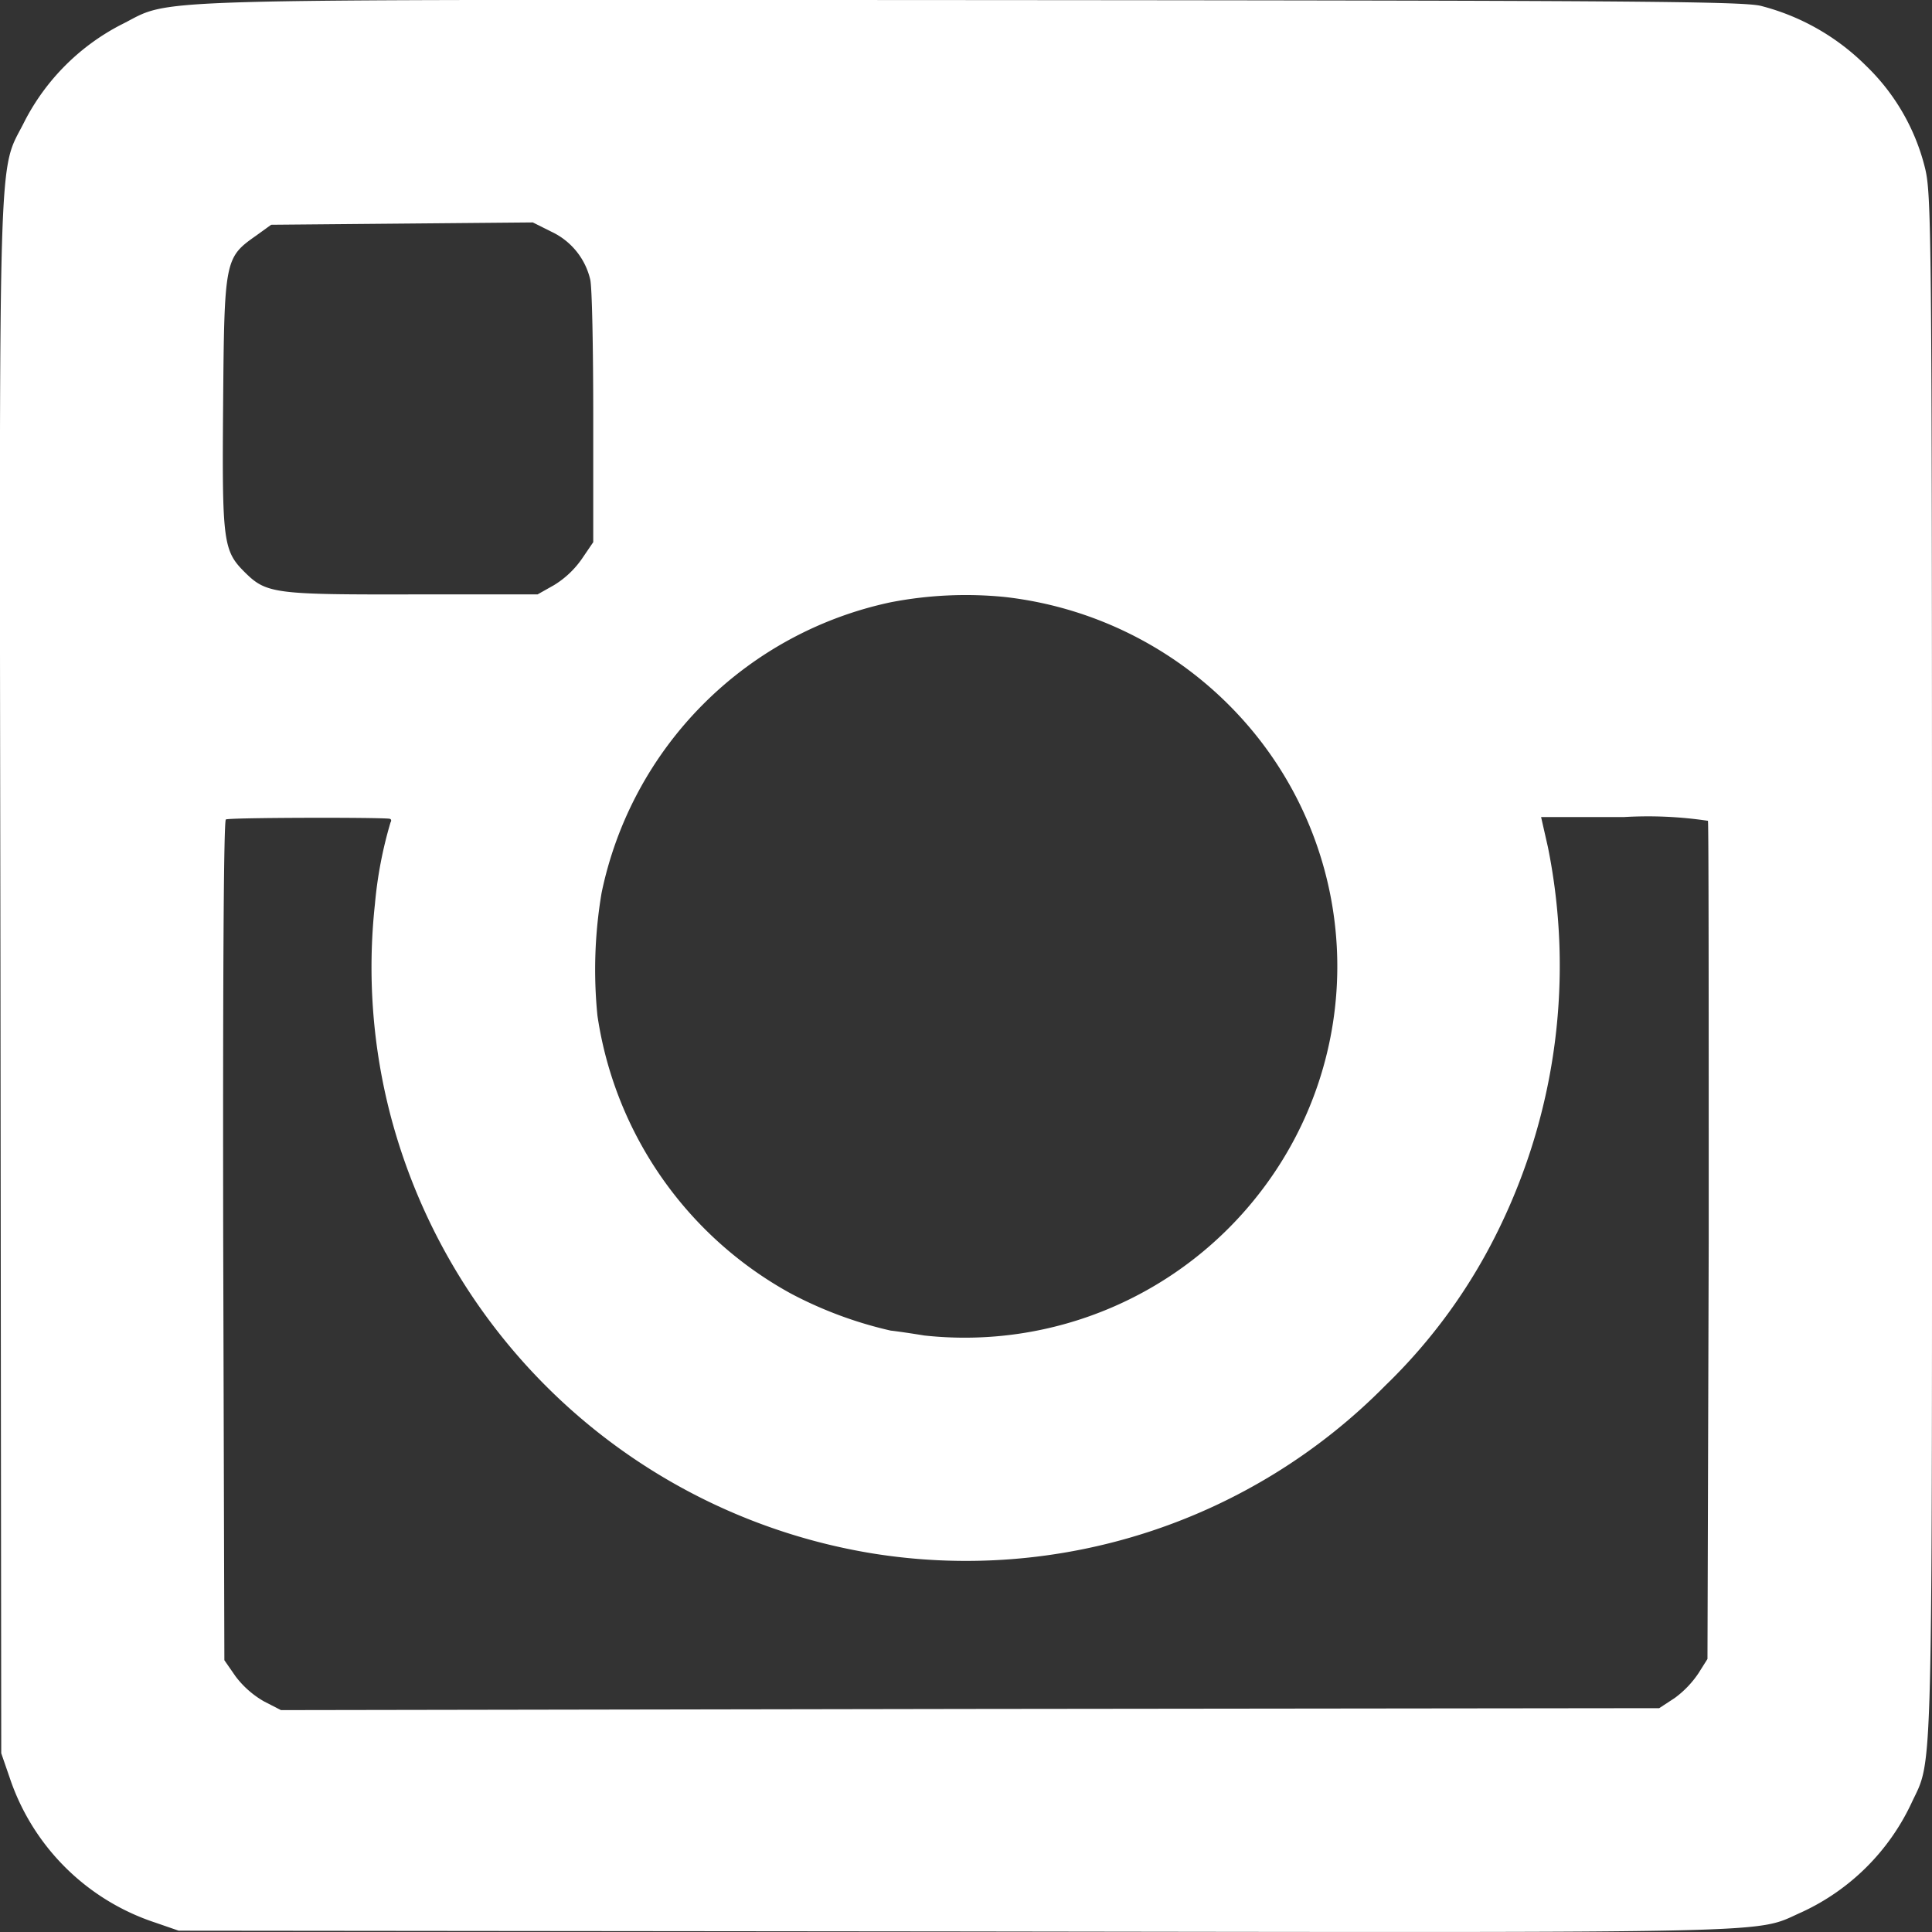
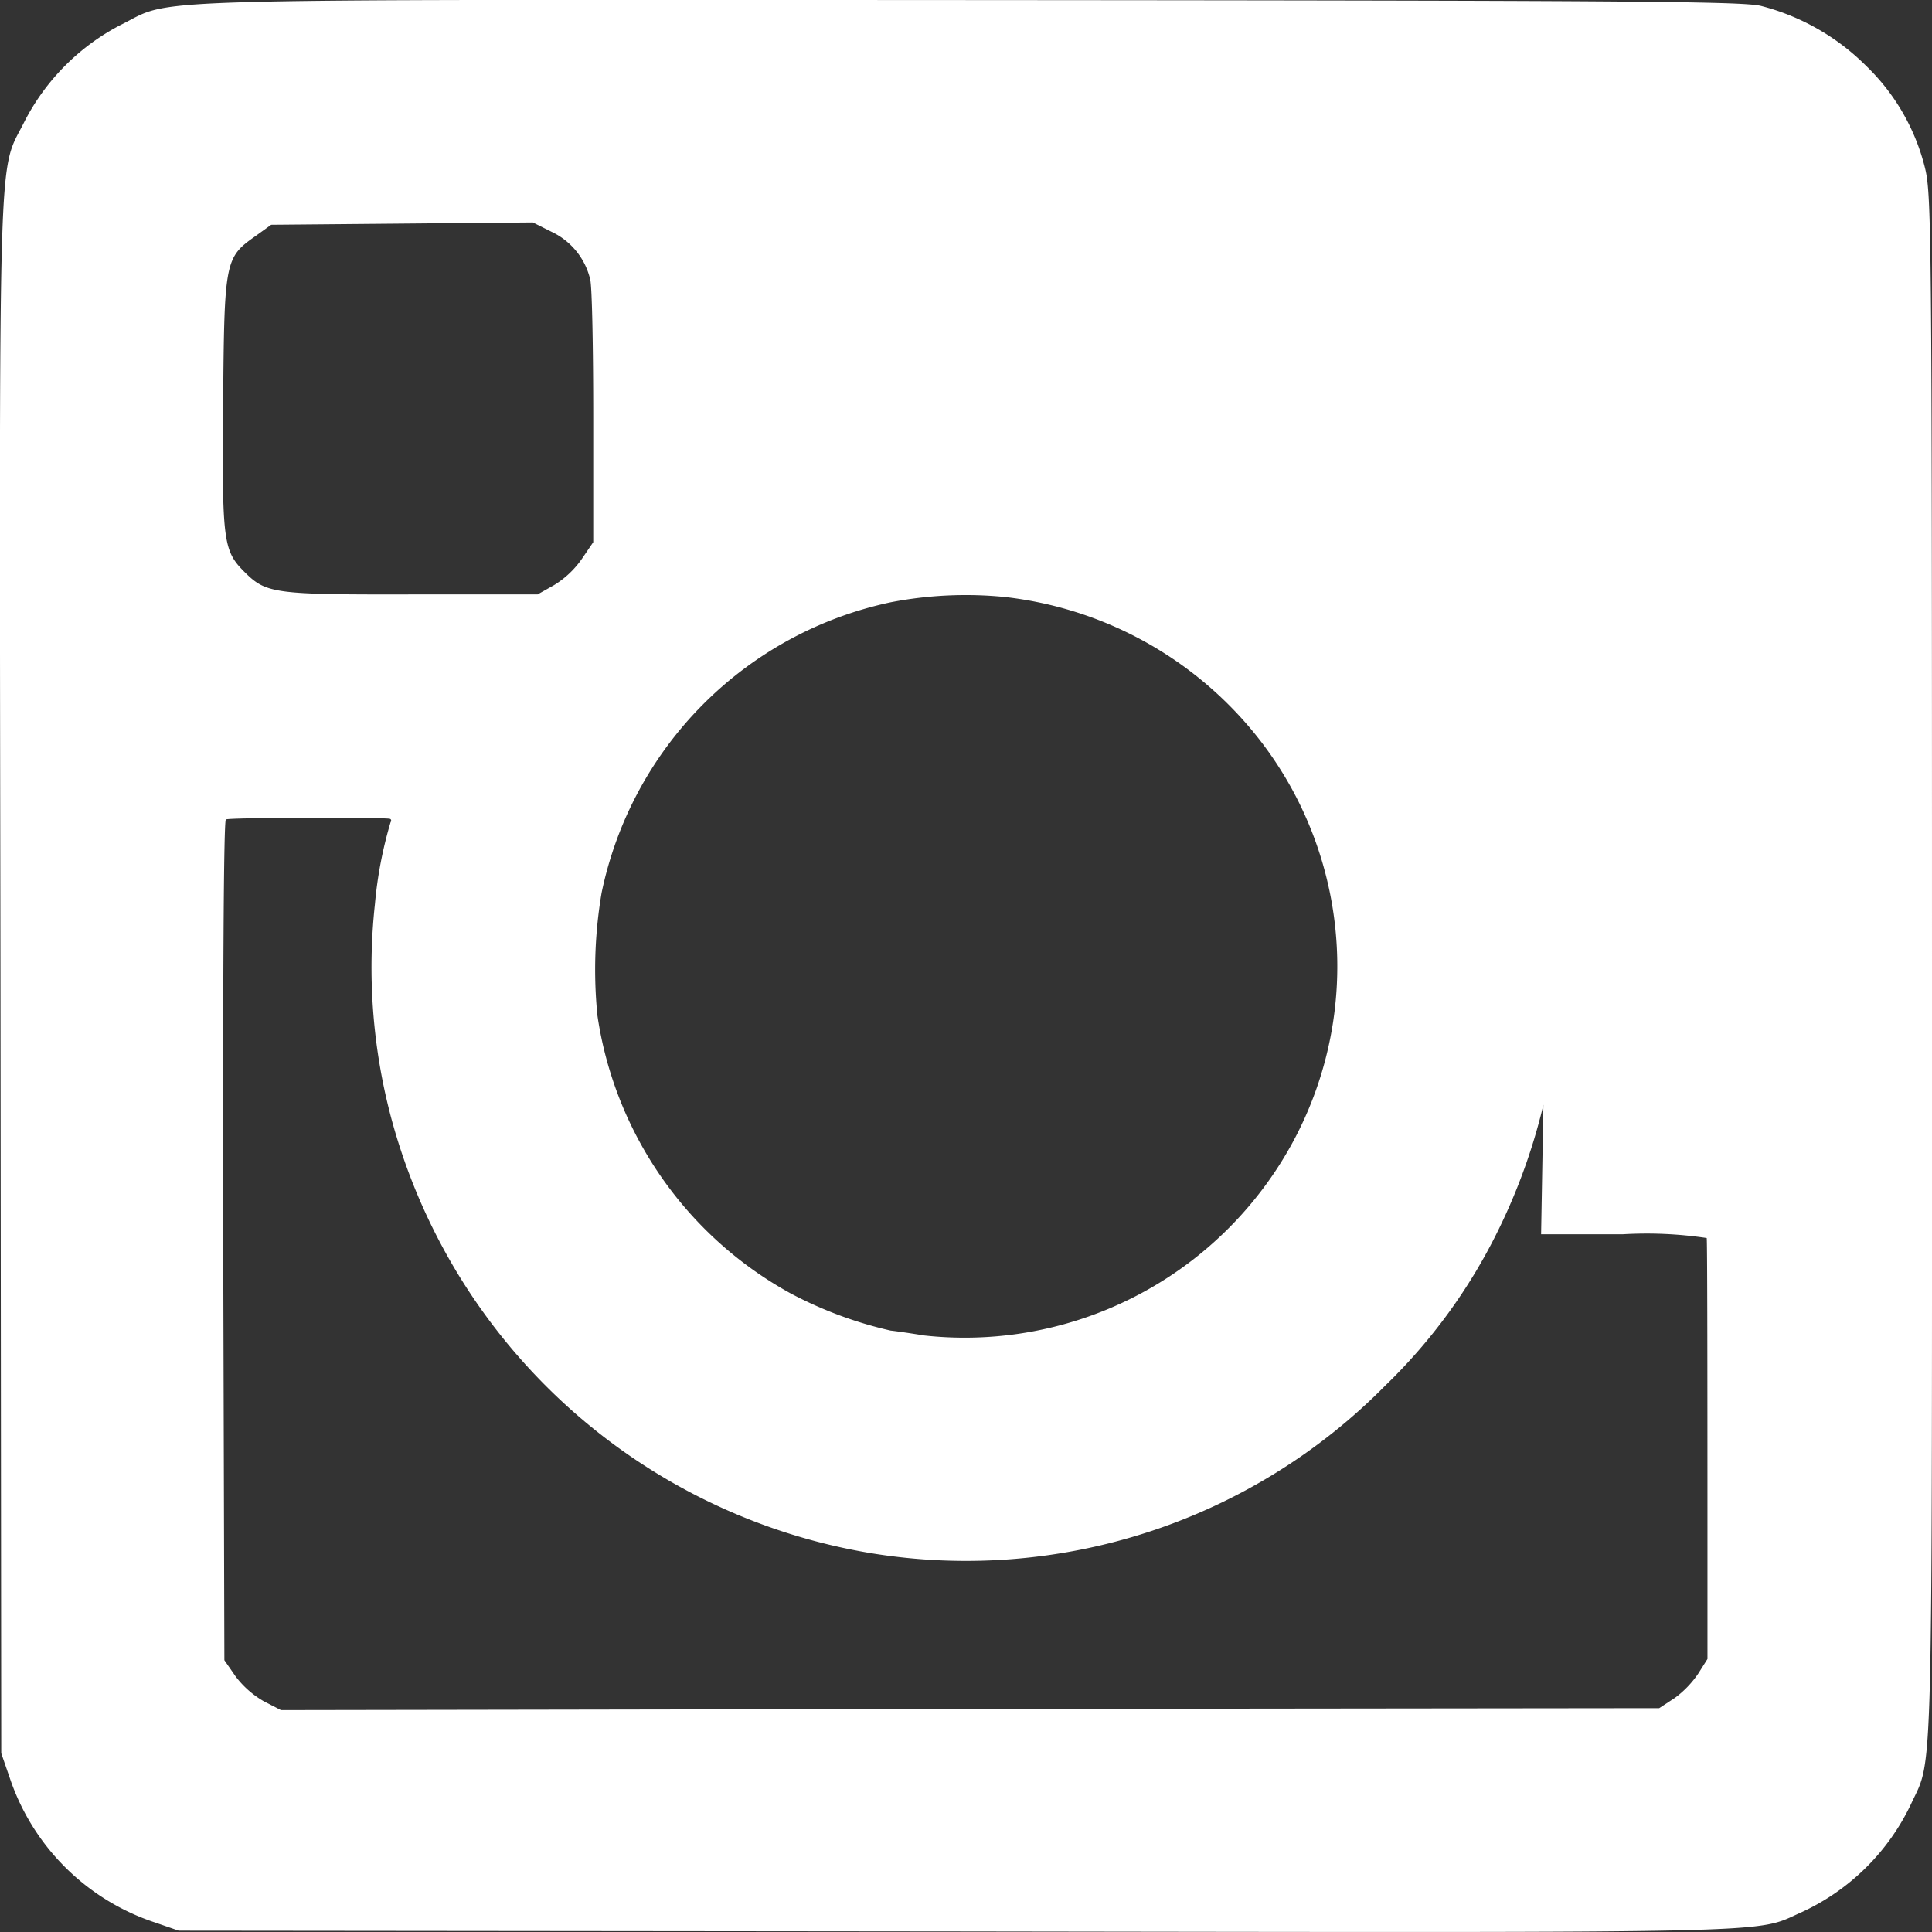
<svg xmlns="http://www.w3.org/2000/svg" width="24.816" height="24.816" viewBox="0 0 24.816 24.816">
  <rect x="0" y="0" width="24.816" height="24.816" fill="#333333" stroke="none" />
-   <path id="Icon_zocial-instagram" data-name="Icon zocial-instagram" d="M2.2,24.741A2.95,2.95,0,0,1,.846,23.97a2.73,2.73,0,0,1-.752-1.295C.007,22.331,0,22.007,0,12.43,0,1.67-.018,2.261.264,1.655A2.894,2.894,0,0,1,1.675.254C2.3-.023,1.689-.008,12.532.007l9.989.01.31.107a2.941,2.941,0,0,1,1.862,1.862l.107.31.01,9.989c.015,11.095.039,10.265-.315,10.983a2.881,2.881,0,0,1-1.227,1.227c-.708.349.1.325-10.881.32C3.993,24.809,2.451,24.8,2.2,24.741Zm19.328-2.953c.4-.281.407-.31.422-2.158.015-1.8,0-1.891-.291-2.177-.267-.262-.393-.276-2.148-.272l-1.6,0L17.7,17.3a1.192,1.192,0,0,0-.359.339l-.145.213,0,1.605c0,.878.015,1.678.039,1.77a.906.906,0,0,0,.495.611l.242.121,1.683-.015,1.678-.015ZM13.375,17.08a4.813,4.813,0,0,0,3.714-3.734,5.923,5.923,0,0,0,.053-1.576A4.884,4.884,0,0,0,14.656,8.2a5.2,5.2,0,0,0-1.28-.475c-.092-.01-.286-.039-.432-.063A4.79,4.79,0,0,0,8.619,9.515a4.744,4.744,0,0,0,.092,5.892,4.835,4.835,0,0,0,3.2,1.741A5.061,5.061,0,0,0,13.375,17.08ZM4.933,13.933a7.7,7.7,0,0,1,.64-4.922,7.133,7.133,0,0,1,1.45-1.993,7.563,7.563,0,0,1,6.6-2.153A7.682,7.682,0,0,1,19.8,10.49a7.531,7.531,0,0,1,.2,2.715,5.339,5.339,0,0,1-.2,1.047c-.015.024-.01.044.015.048.184.019,2.071.015,2.1-.01s.039-2.168.034-5.412l-.015-5.387-.145-.209a1.211,1.211,0,0,0-.364-.32l-.218-.112-8.854.015-8.849.01-.2.131A1.275,1.275,0,0,0,3,3.323l-.116.184L2.868,8.866c0,2.948,0,5.378.01,5.407a5.218,5.218,0,0,0,1.081.048H5.021Z" transform="translate(24.816 24.816) rotate(180)" fill="#fff" />
+   <path id="Icon_zocial-instagram" data-name="Icon zocial-instagram" d="M2.2,24.741A2.95,2.95,0,0,1,.846,23.97a2.73,2.73,0,0,1-.752-1.295C.007,22.331,0,22.007,0,12.43,0,1.67-.018,2.261.264,1.655A2.894,2.894,0,0,1,1.675.254C2.3-.023,1.689-.008,12.532.007l9.989.01.31.107a2.941,2.941,0,0,1,1.862,1.862l.107.31.01,9.989c.015,11.095.039,10.265-.315,10.983a2.881,2.881,0,0,1-1.227,1.227c-.708.349.1.325-10.881.32C3.993,24.809,2.451,24.8,2.2,24.741Zm19.328-2.953c.4-.281.407-.31.422-2.158.015-1.8,0-1.891-.291-2.177-.267-.262-.393-.276-2.148-.272l-1.6,0L17.7,17.3a1.192,1.192,0,0,0-.359.339l-.145.213,0,1.605c0,.878.015,1.678.039,1.77a.906.906,0,0,0,.495.611l.242.121,1.683-.015,1.678-.015ZM13.375,17.08a4.813,4.813,0,0,0,3.714-3.734,5.923,5.923,0,0,0,.053-1.576A4.884,4.884,0,0,0,14.656,8.2a5.2,5.2,0,0,0-1.28-.475c-.092-.01-.286-.039-.432-.063A4.79,4.79,0,0,0,8.619,9.515a4.744,4.744,0,0,0,.092,5.892,4.835,4.835,0,0,0,3.2,1.741A5.061,5.061,0,0,0,13.375,17.08ZM4.933,13.933a7.7,7.7,0,0,1,.64-4.922,7.133,7.133,0,0,1,1.45-1.993,7.563,7.563,0,0,1,6.6-2.153A7.682,7.682,0,0,1,19.8,10.49a7.531,7.531,0,0,1,.2,2.715,5.339,5.339,0,0,1-.2,1.047c-.015.024-.01.044.015.048.184.019,2.071.015,2.1-.01s.039-2.168.034-5.412l-.015-5.387-.145-.209a1.211,1.211,0,0,0-.364-.32l-.218-.112-8.854.015-8.849.01-.2.131A1.275,1.275,0,0,0,3,3.323l-.116.184c0,2.948,0,5.378.01,5.407a5.218,5.218,0,0,0,1.081.048H5.021Z" transform="translate(24.816 24.816) rotate(180)" fill="#fff" />
</svg>